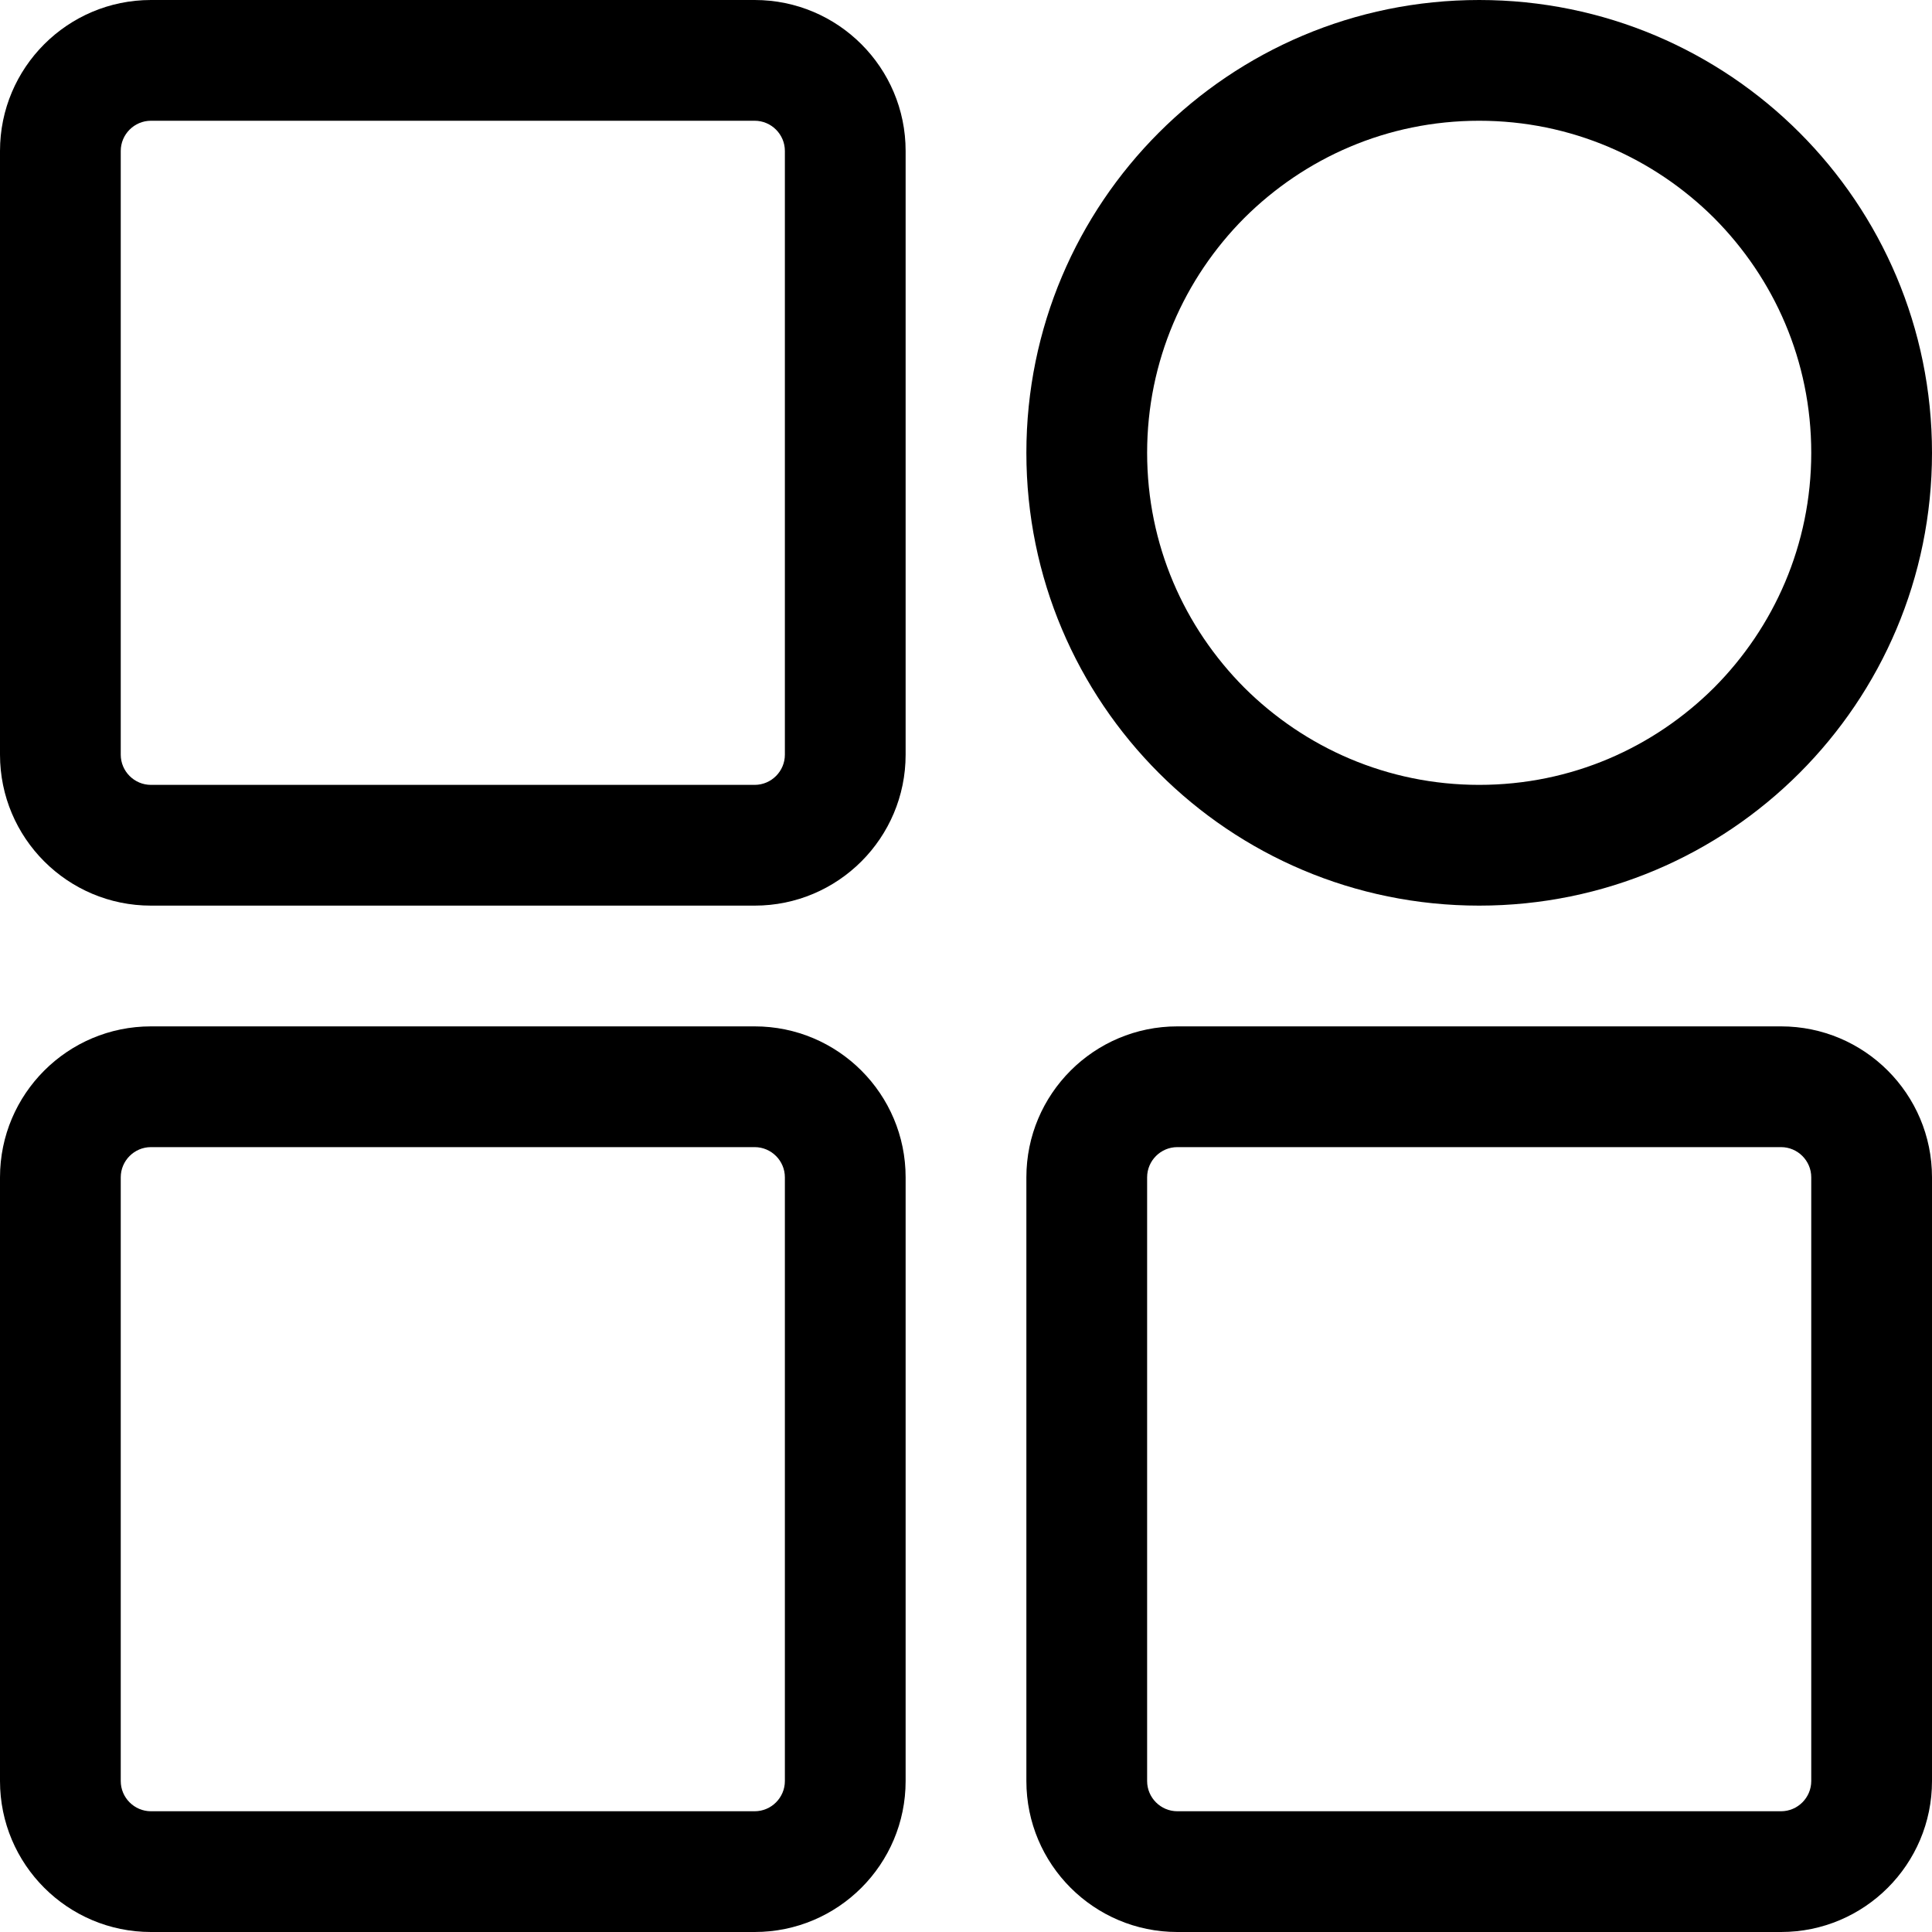
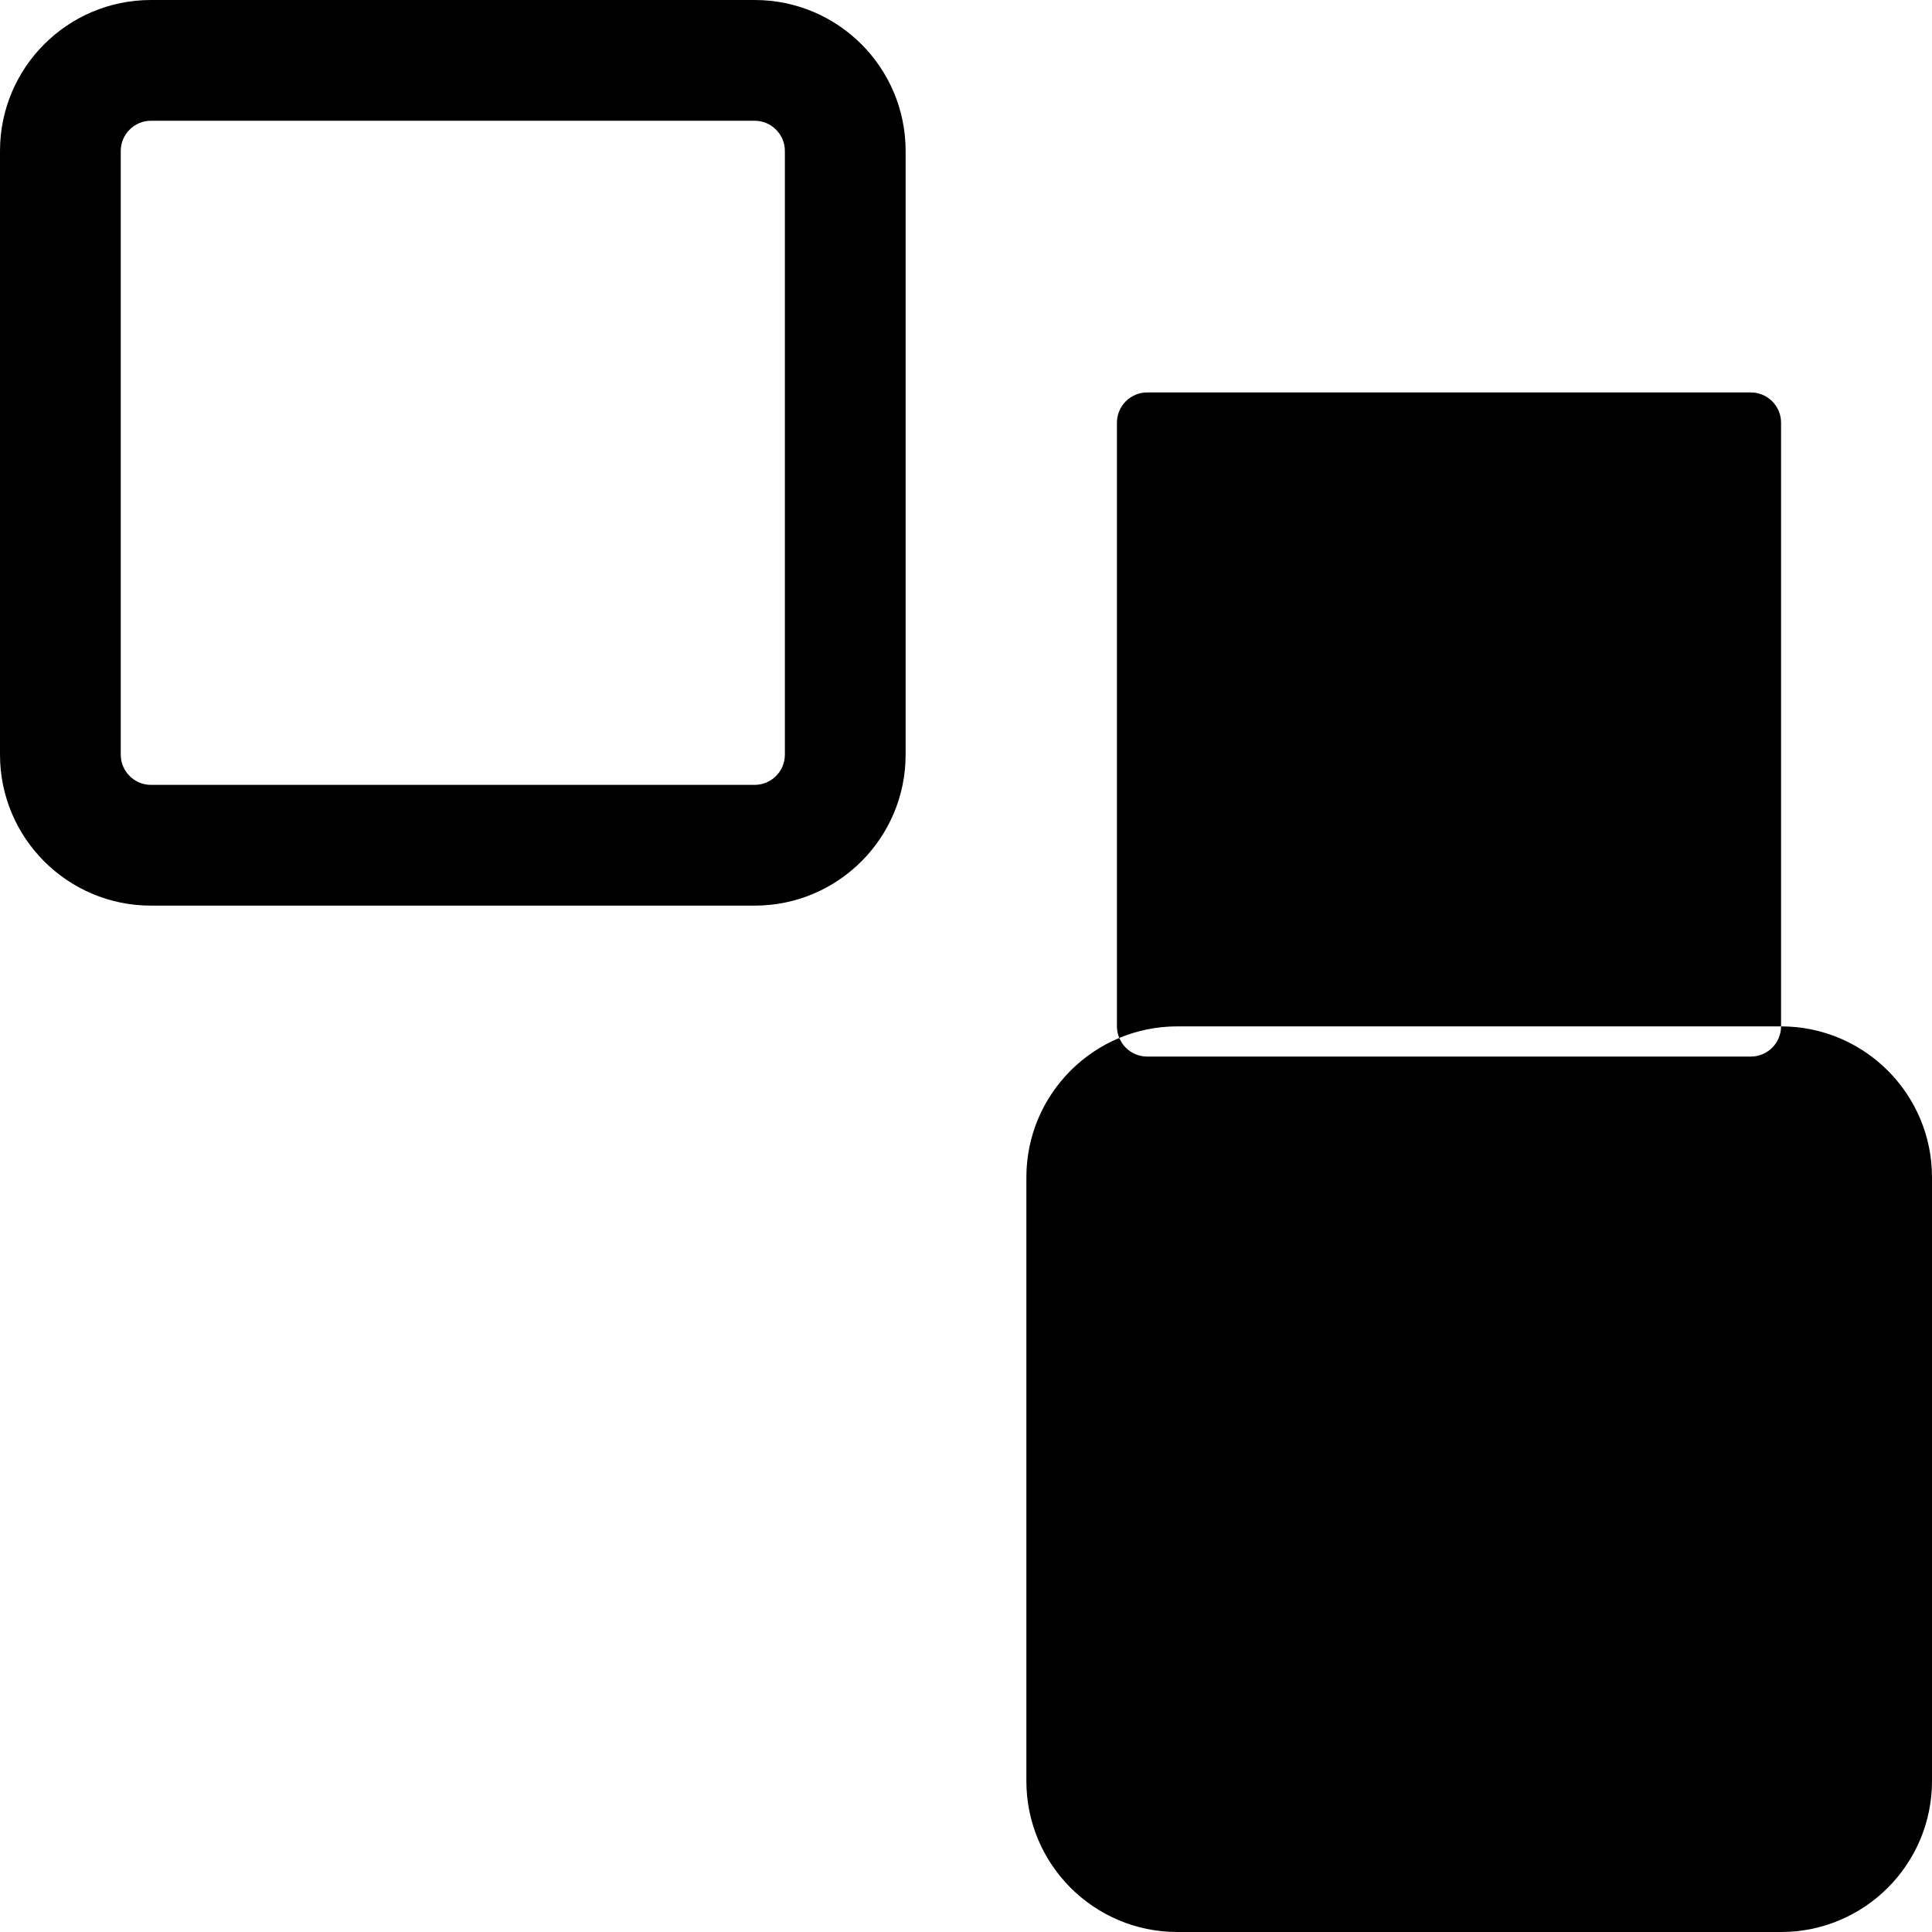
<svg xmlns="http://www.w3.org/2000/svg" id="Design" viewBox="0 0 64 64">
  <path d="M25,0H5C2.24,0,0,2.24,0,5V25c0,2.76,2.24,5,5,5H25c2.76,0,5-2.24,5-5V5c0-2.76-2.24-5-5-5Zm1,25c0,.55-.45,1-1,1H5c-.55,0-1-.45-1-1V5c0-.55,.45-1,1-1H25c.55,0,1,.45,1,1V25Z" />
-   <path d="M25,34H5c-2.76,0-5,2.24-5,5v20c0,2.76,2.24,5,5,5H25c2.76,0,5-2.24,5-5v-20c0-2.76-2.24-5-5-5Zm1,25c0,.55-.45,1-1,1H5c-.55,0-1-.45-1-1v-20c0-.55,.45-1,1-1H25c.55,0,1,.45,1,1v20Z" />
-   <path d="M59,34h-20c-2.76,0-5,2.24-5,5v20c0,2.76,2.24,5,5,5h20c2.76,0,5-2.24,5-5v-20c0-2.76-2.24-5-5-5Zm1,25c0,.55-.45,1-1,1h-20c-.55,0-1-.45-1-1v-20c0-.55,.45-1,1-1h20c.55,0,1,.45,1,1v20Z" />
-   <path d="M49,30c8.29,0,15-6.71,15-15,0-8.29-6.71-15-15-15-8.29,0-15,6.71-15,15,0,8.29,6.71,15,15,15Zm-7.78-22.78c2-1.99,4.73-3.22,7.78-3.22,3.04,0,5.78,1.23,7.78,3.22,1.99,2,3.22,4.73,3.22,7.78,0,3.04-1.23,5.78-3.22,7.78-2,1.99-4.73,3.22-7.78,3.22-3.04,0-5.78-1.23-7.78-3.22-1.99-2-3.22-4.73-3.22-7.78,0-3.04,1.23-5.78,3.22-7.78Z" />
+   <path d="M59,34h-20c-2.76,0-5,2.24-5,5v20c0,2.76,2.24,5,5,5h20c2.76,0,5-2.24,5-5v-20c0-2.76-2.24-5-5-5Zc0,.55-.45,1-1,1h-20c-.55,0-1-.45-1-1v-20c0-.55,.45-1,1-1h20c.55,0,1,.45,1,1v20Z" />
</svg>